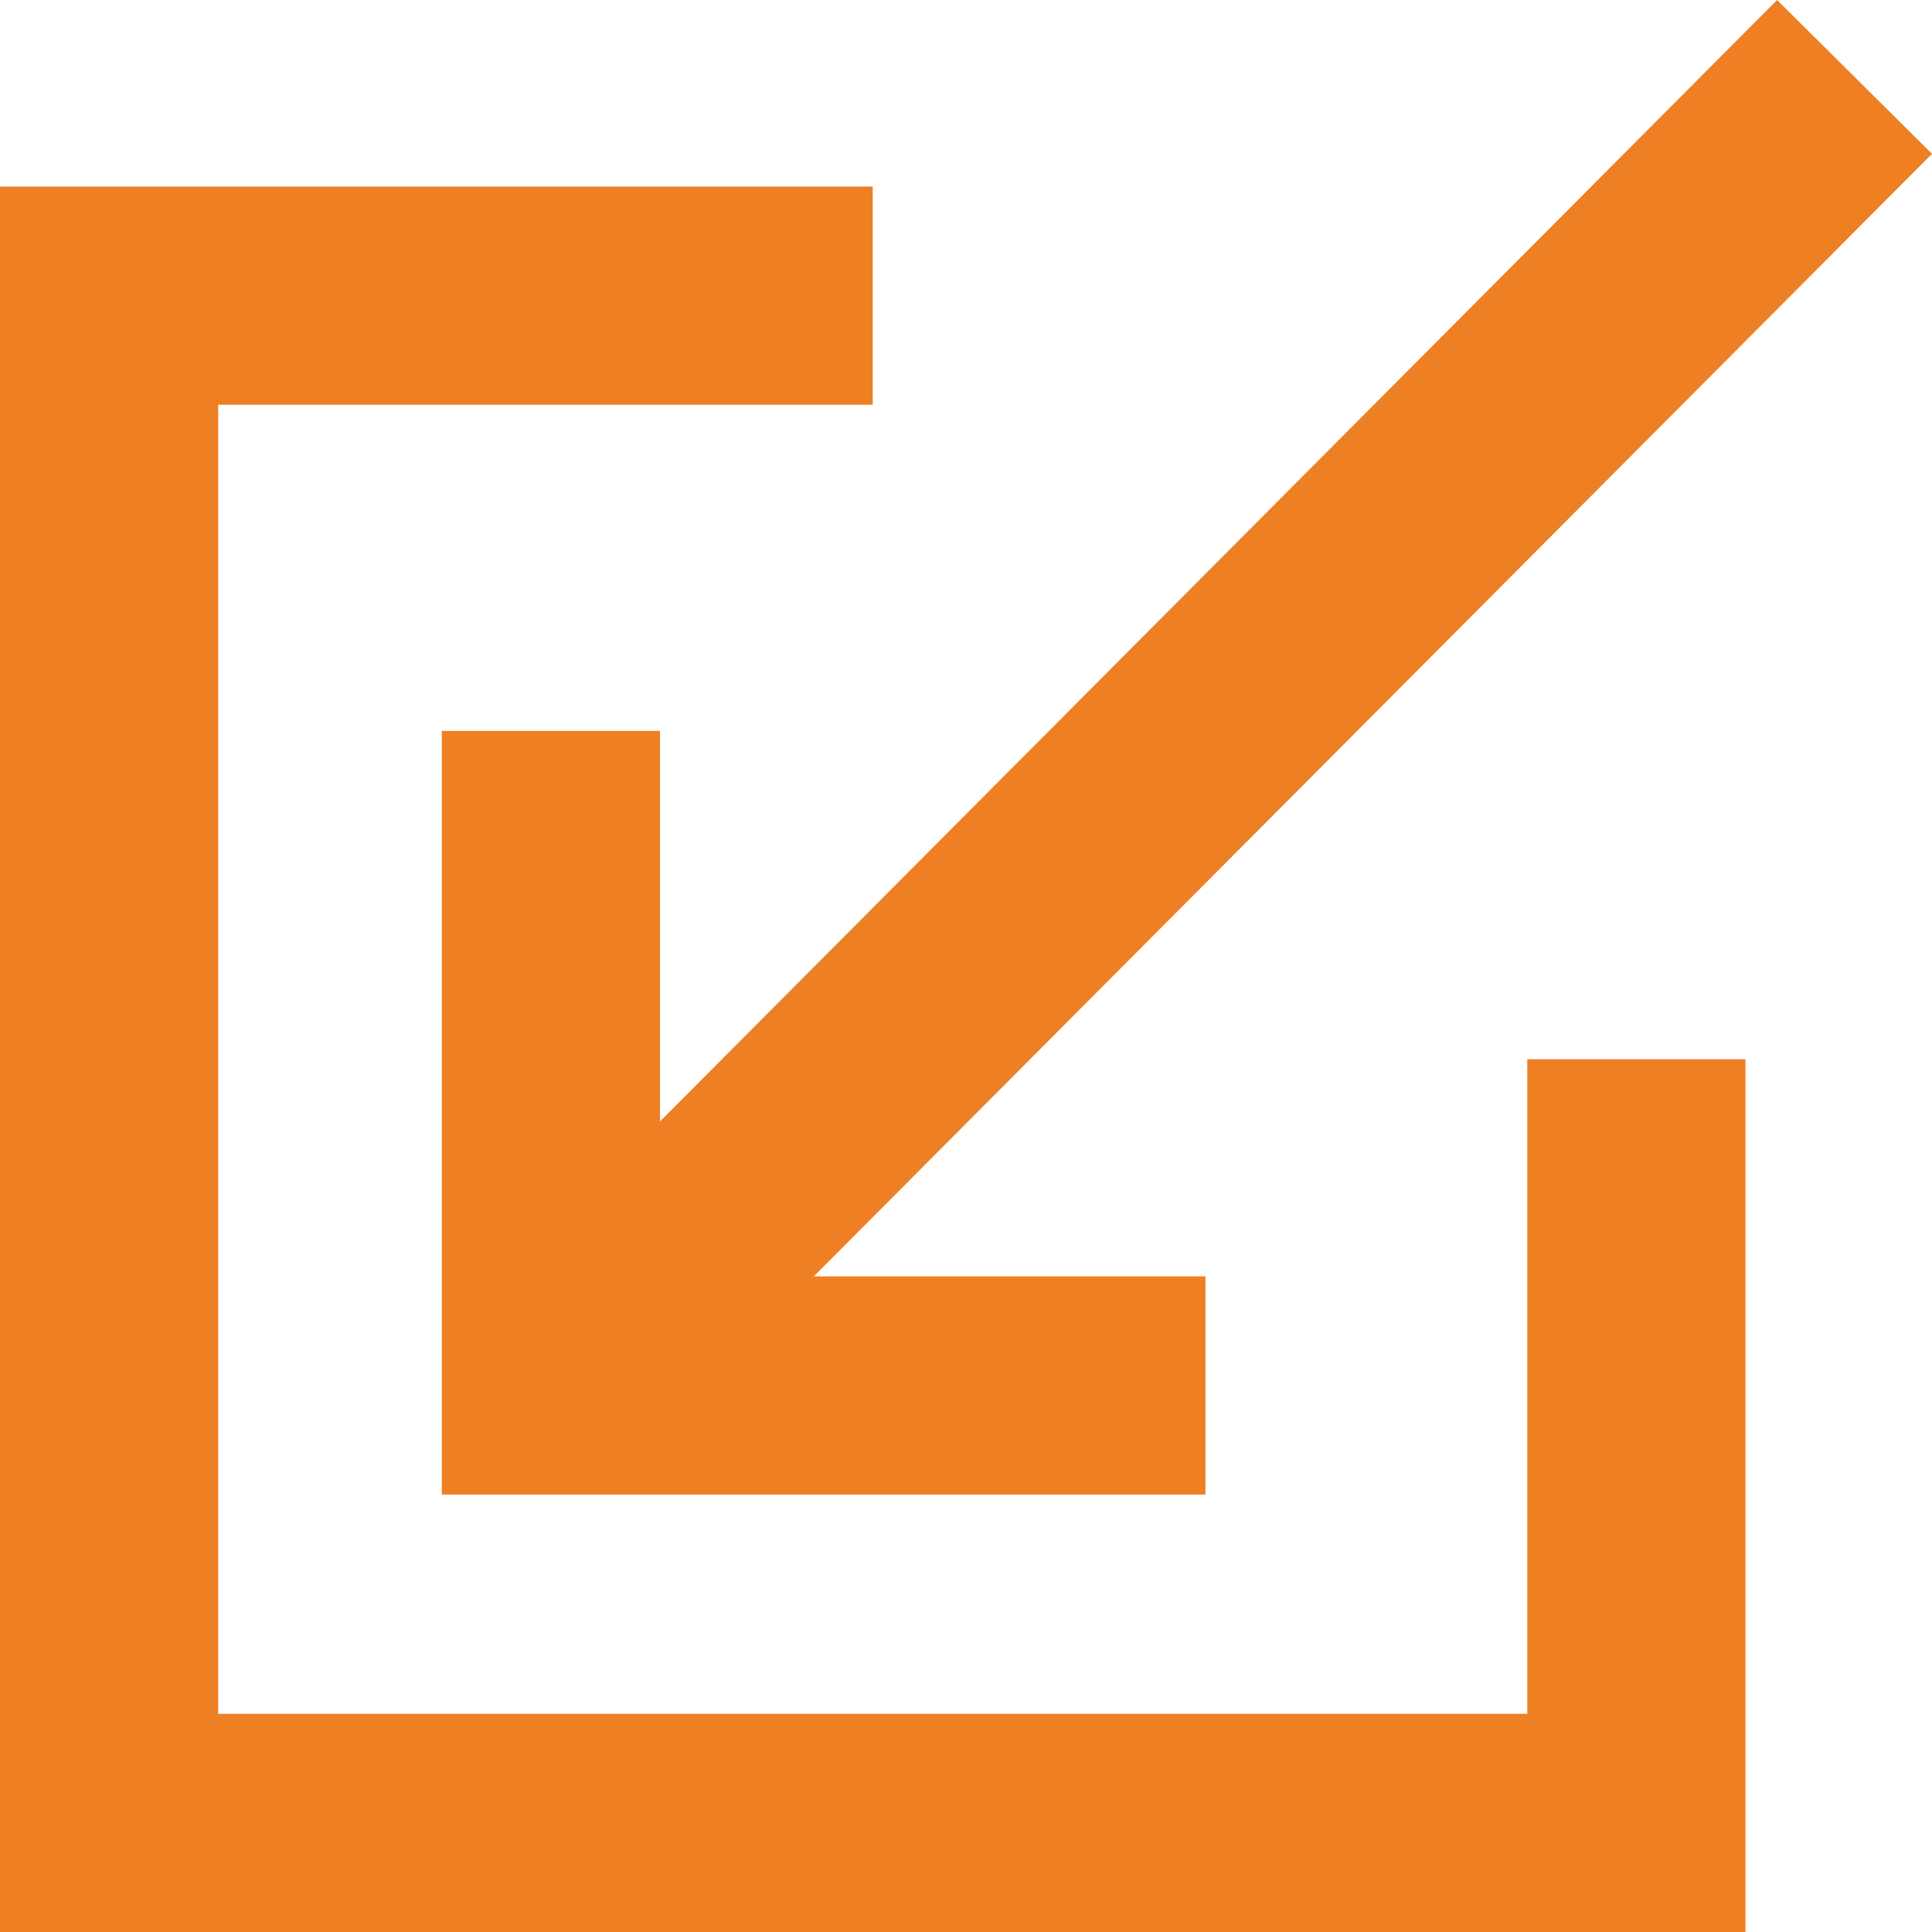
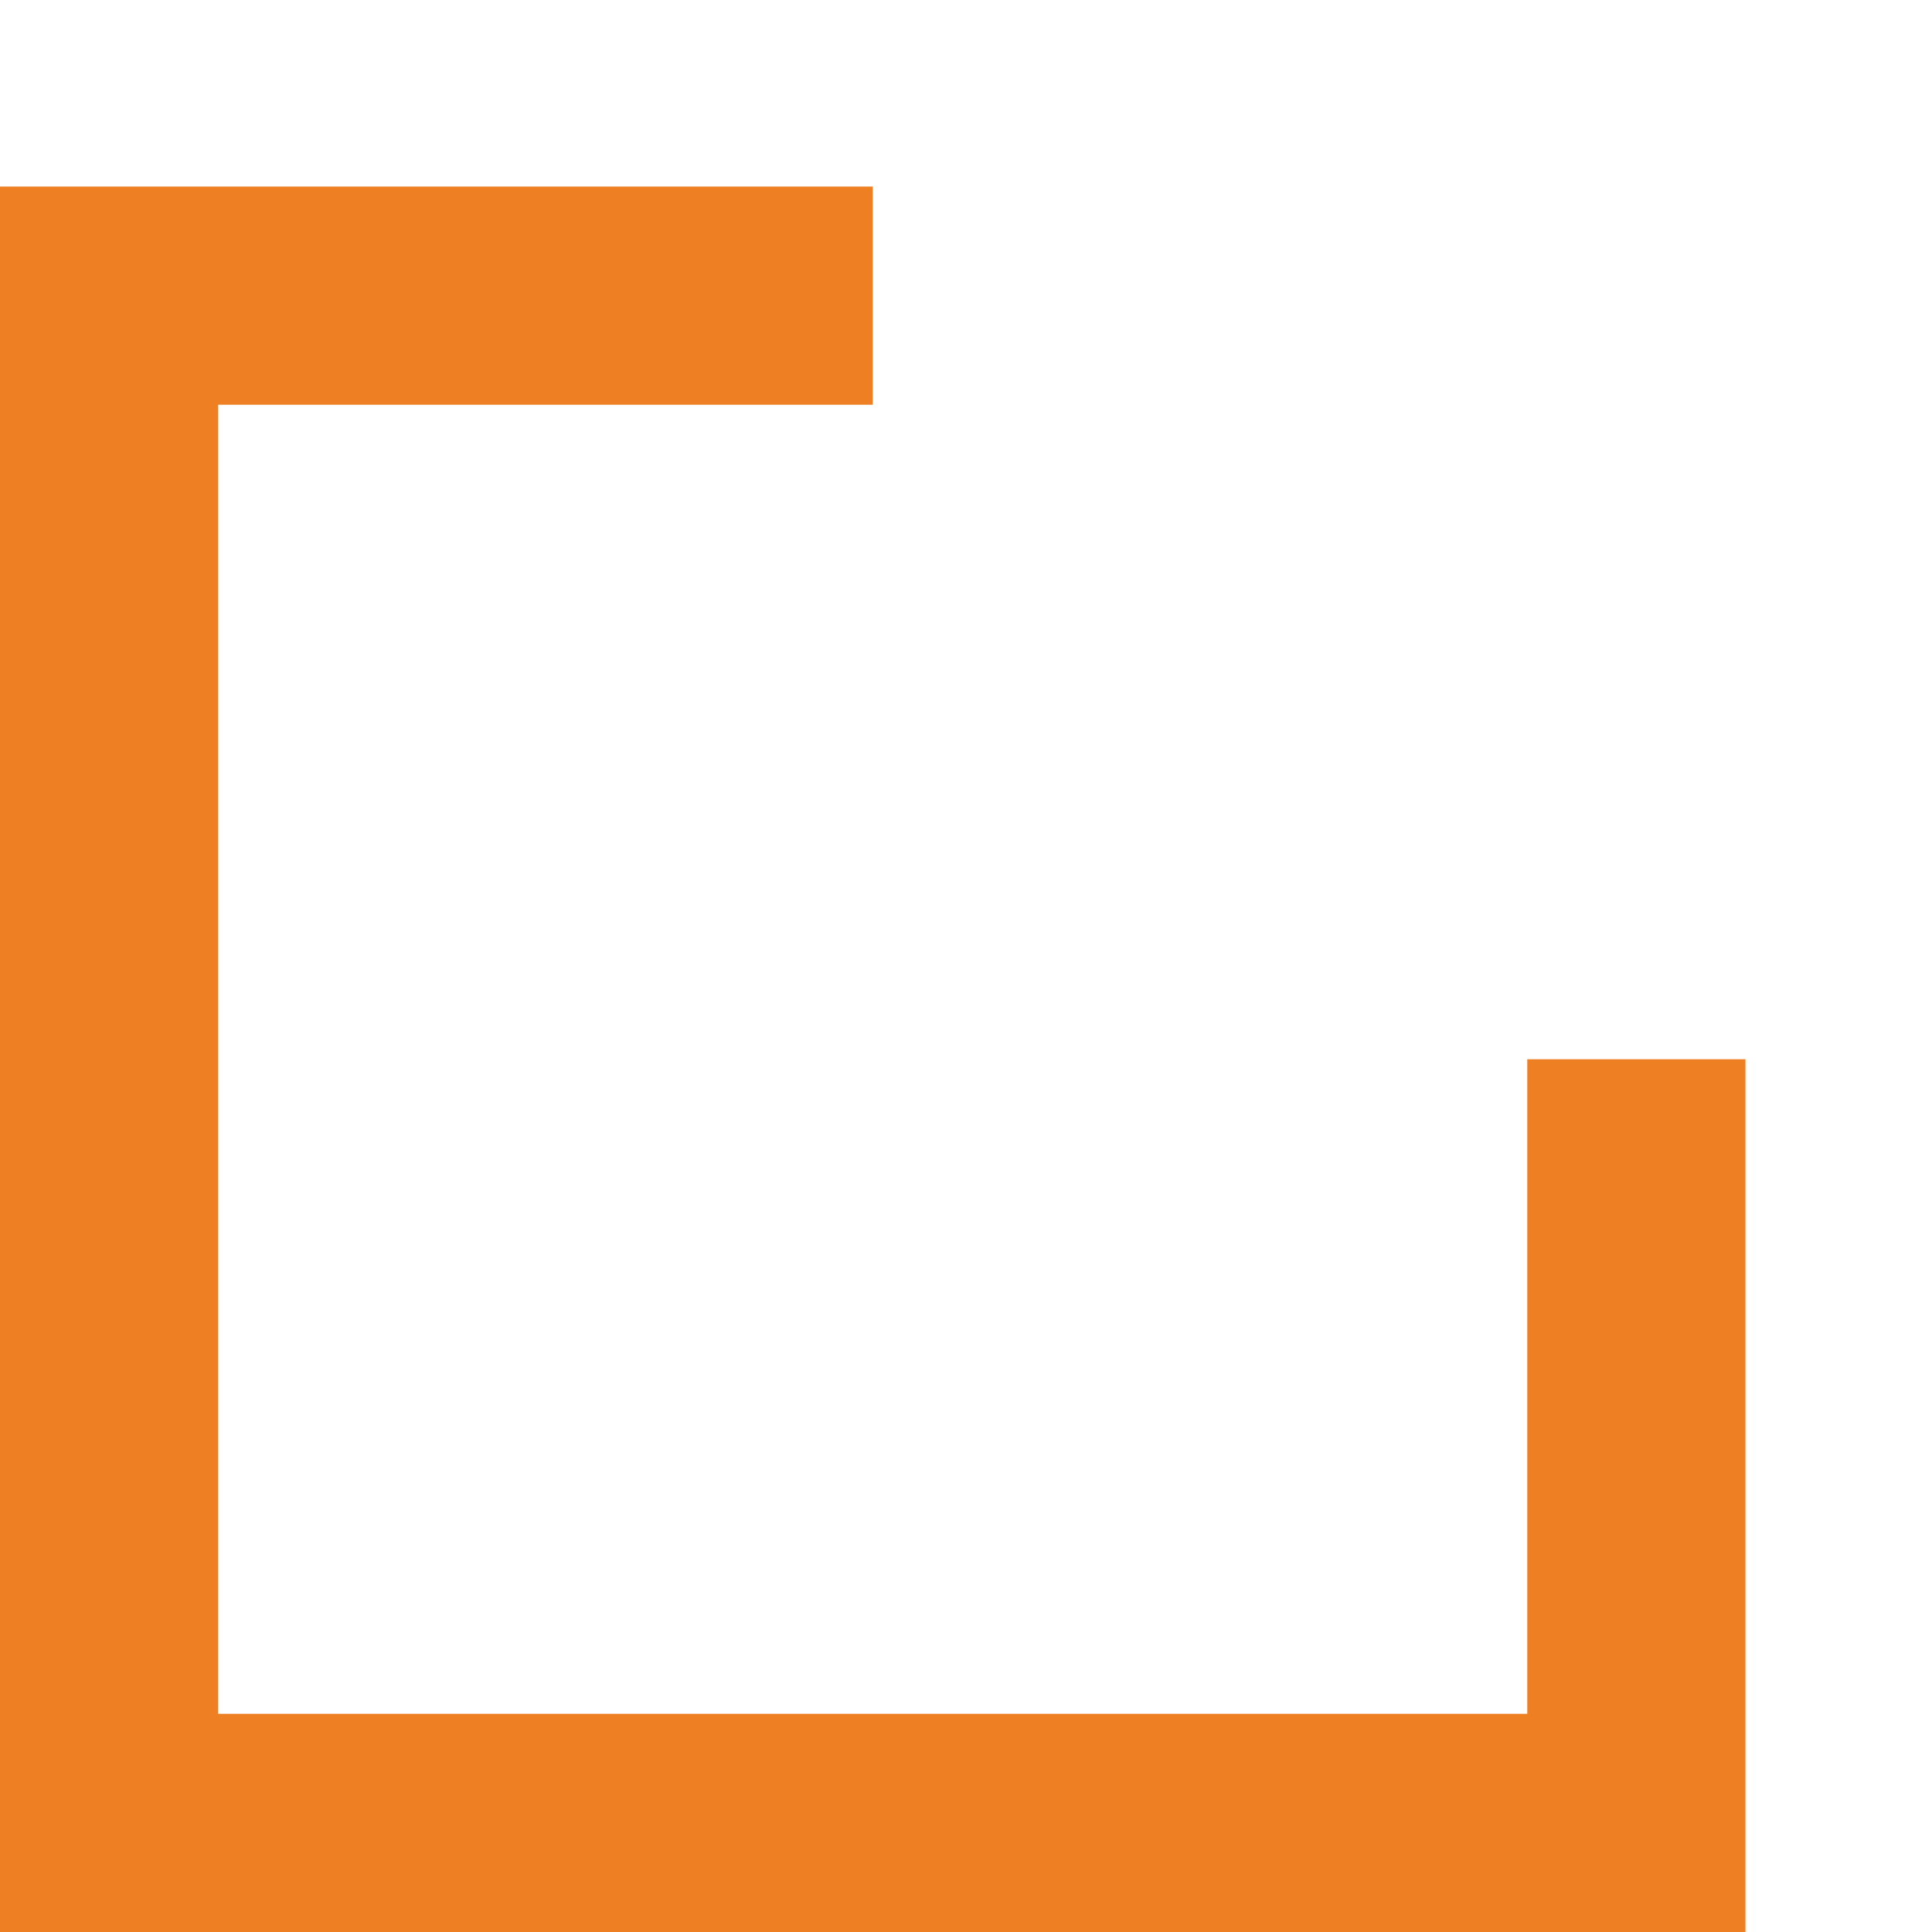
<svg xmlns="http://www.w3.org/2000/svg" id="Ebene_1" data-name="Ebene 1" viewBox="0 0 17.71 17.71">
  <defs>
    <style>
      .cls-1 {
        fill: #ee7f23;
      }
    </style>
  </defs>
-   <path class="cls-1" d="m17.71,1.41L7.46,11.7h3.59v2h-7v-7h2v3.58L16.29,0l1.42,1.41Z" />
  <path class="cls-1" d="m8,1.71v2H2v12h12v-6h2v8H0V1.71h8Z" />
</svg>